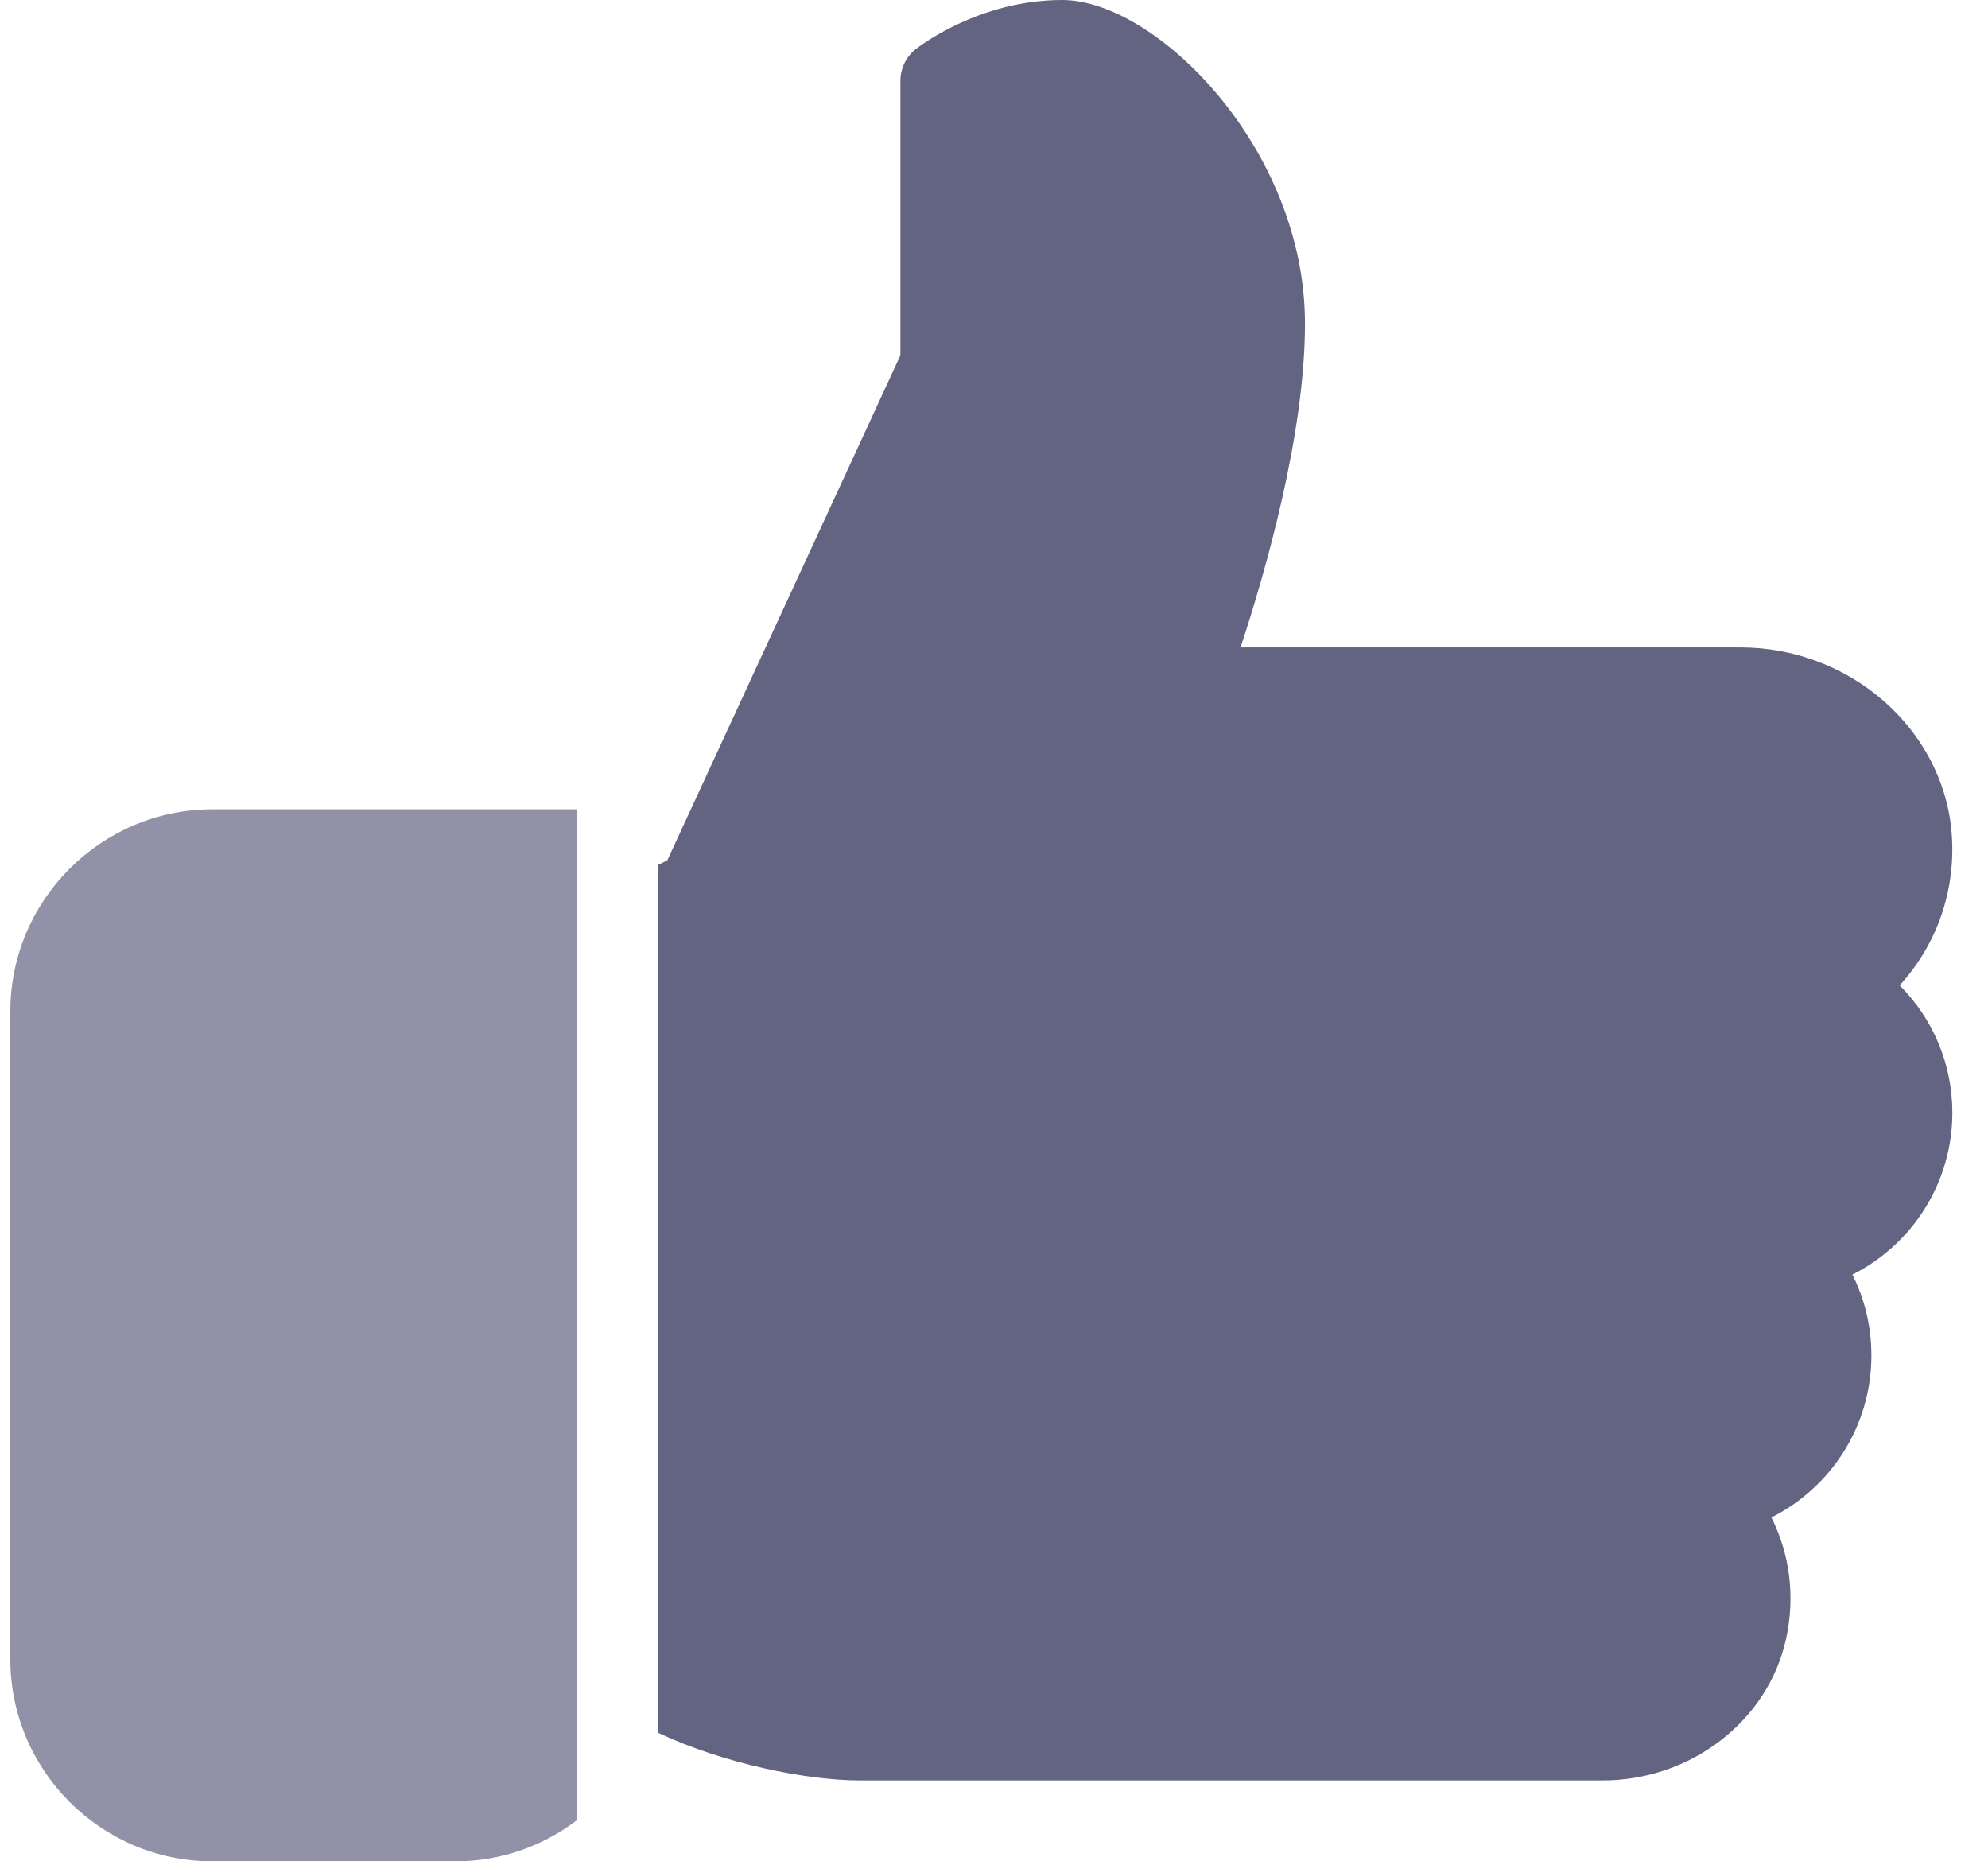
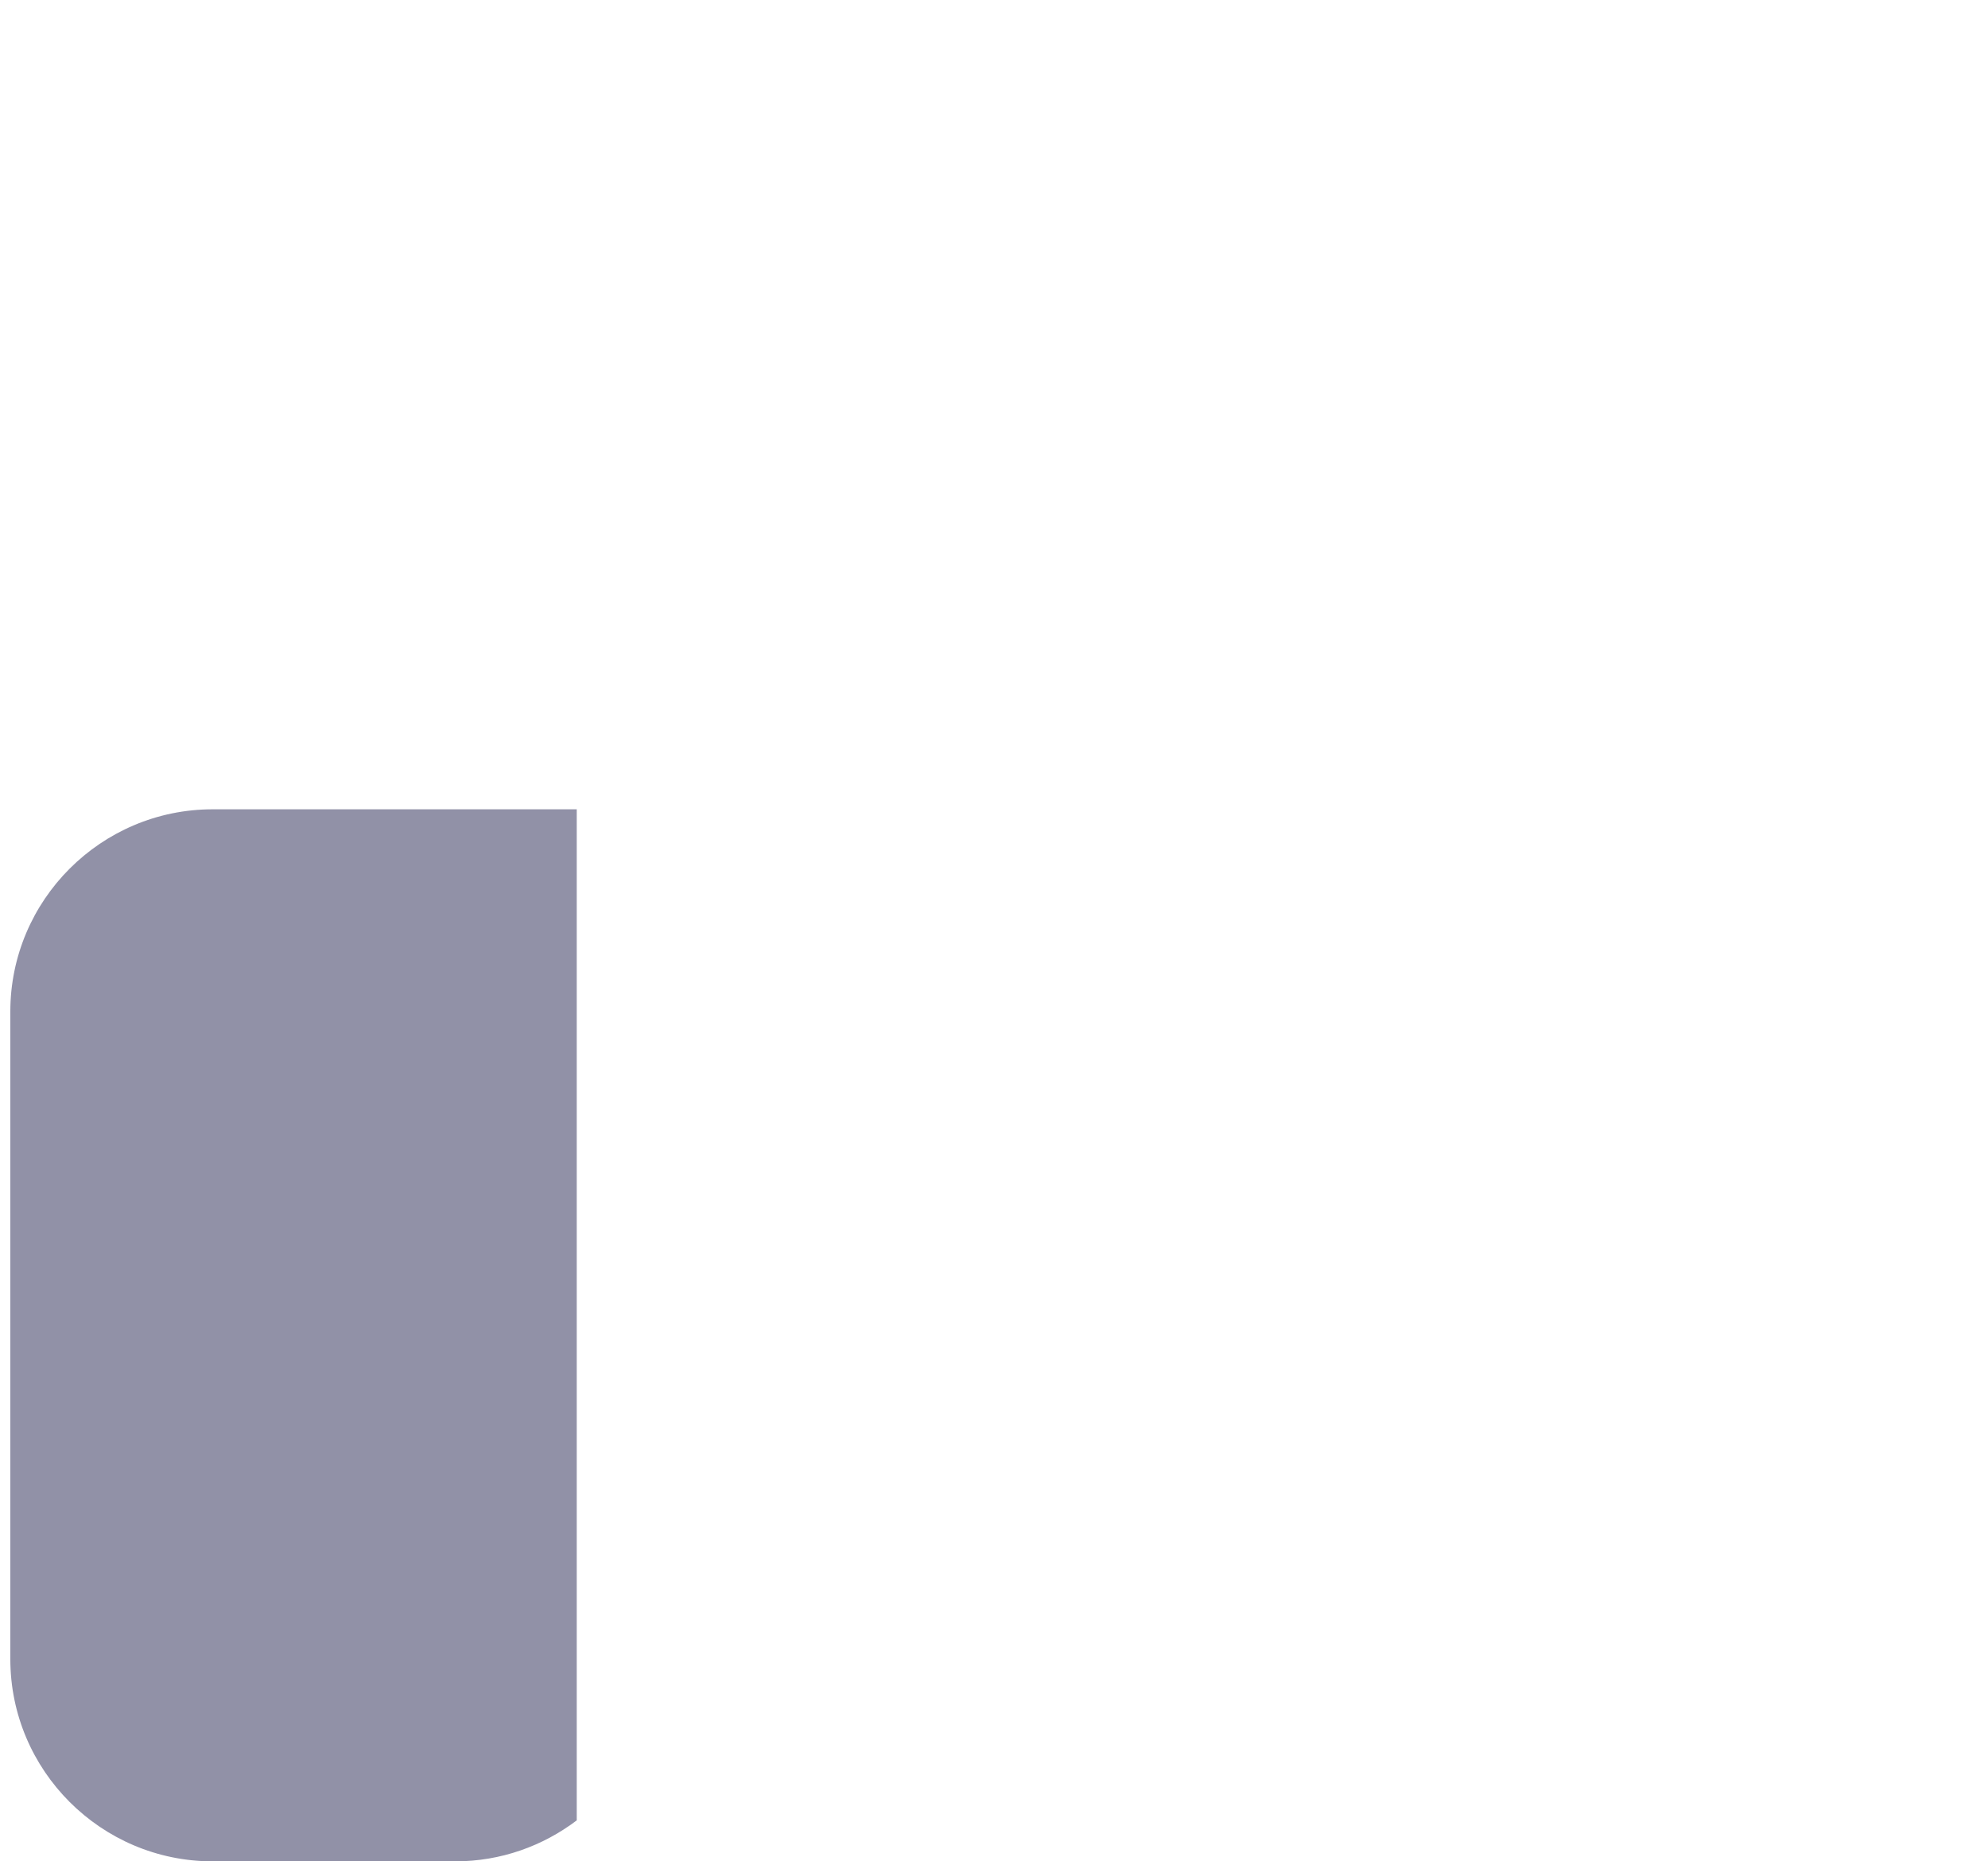
<svg xmlns="http://www.w3.org/2000/svg" width="47" height="44" viewBox="0 0 47 44" fill="none">
  <path opacity="0.7" d="M5.027 19.131C2.391 19.131 0.244 21.277 0.244 23.913V39.218C0.244 41.854 2.391 44 5.027 44H10.766C11.843 44 12.834 43.637 13.635 43.032V19.131H5.027Z" fill="#636382" />
-   <path d="M46.157 26.304C46.157 25.155 45.701 24.083 44.911 23.293C45.805 22.316 46.26 21.005 46.136 19.641C45.912 17.21 43.721 15.304 41.146 15.304H29.329C29.915 13.527 30.852 10.269 30.852 7.652C30.852 3.503 27.326 0 25.113 0C23.125 0 21.706 1.119 21.645 1.165C21.419 1.347 21.287 1.622 21.287 1.913V8.4L15.777 20.336L15.548 20.452V40.956C17.105 41.691 19.075 42.087 20.33 42.087H37.89C39.974 42.087 41.797 40.683 42.225 38.745C42.445 37.748 42.317 36.744 41.879 35.871C43.293 35.16 44.243 33.704 44.243 32.044C44.243 31.366 44.089 30.718 43.794 30.131C45.208 29.419 46.157 27.963 46.157 26.304Z" fill="#636382" />
</svg>